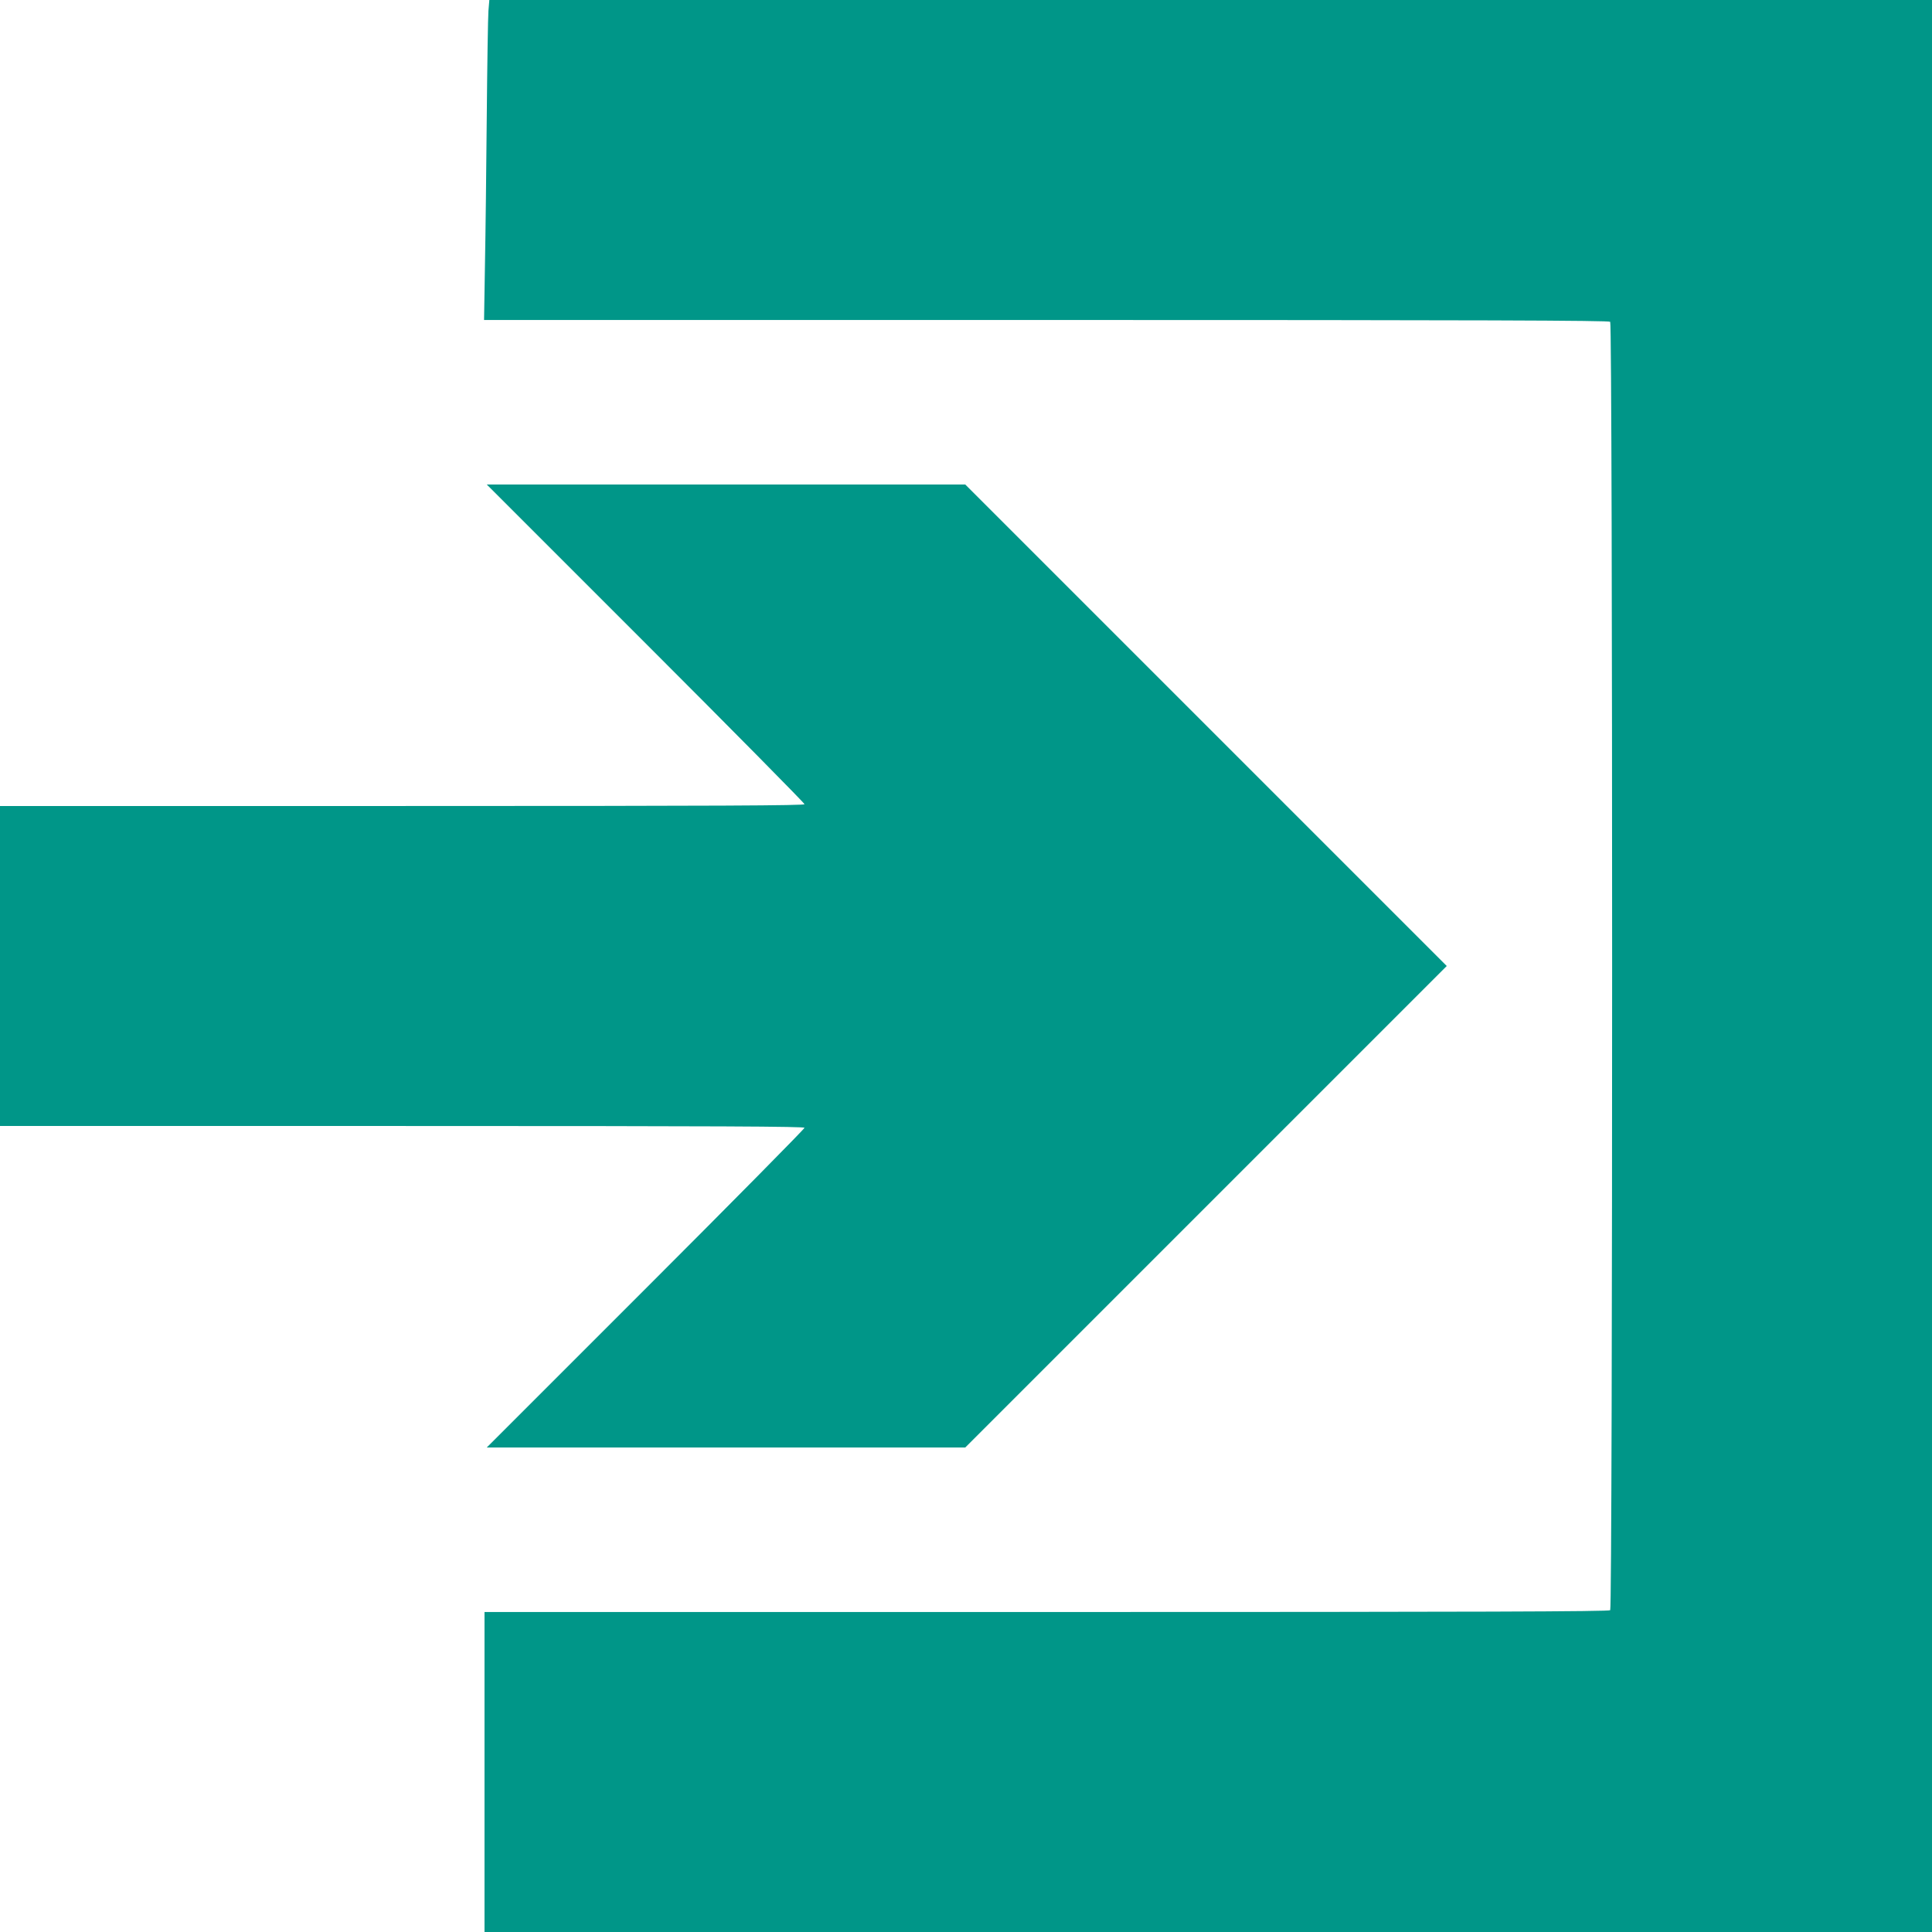
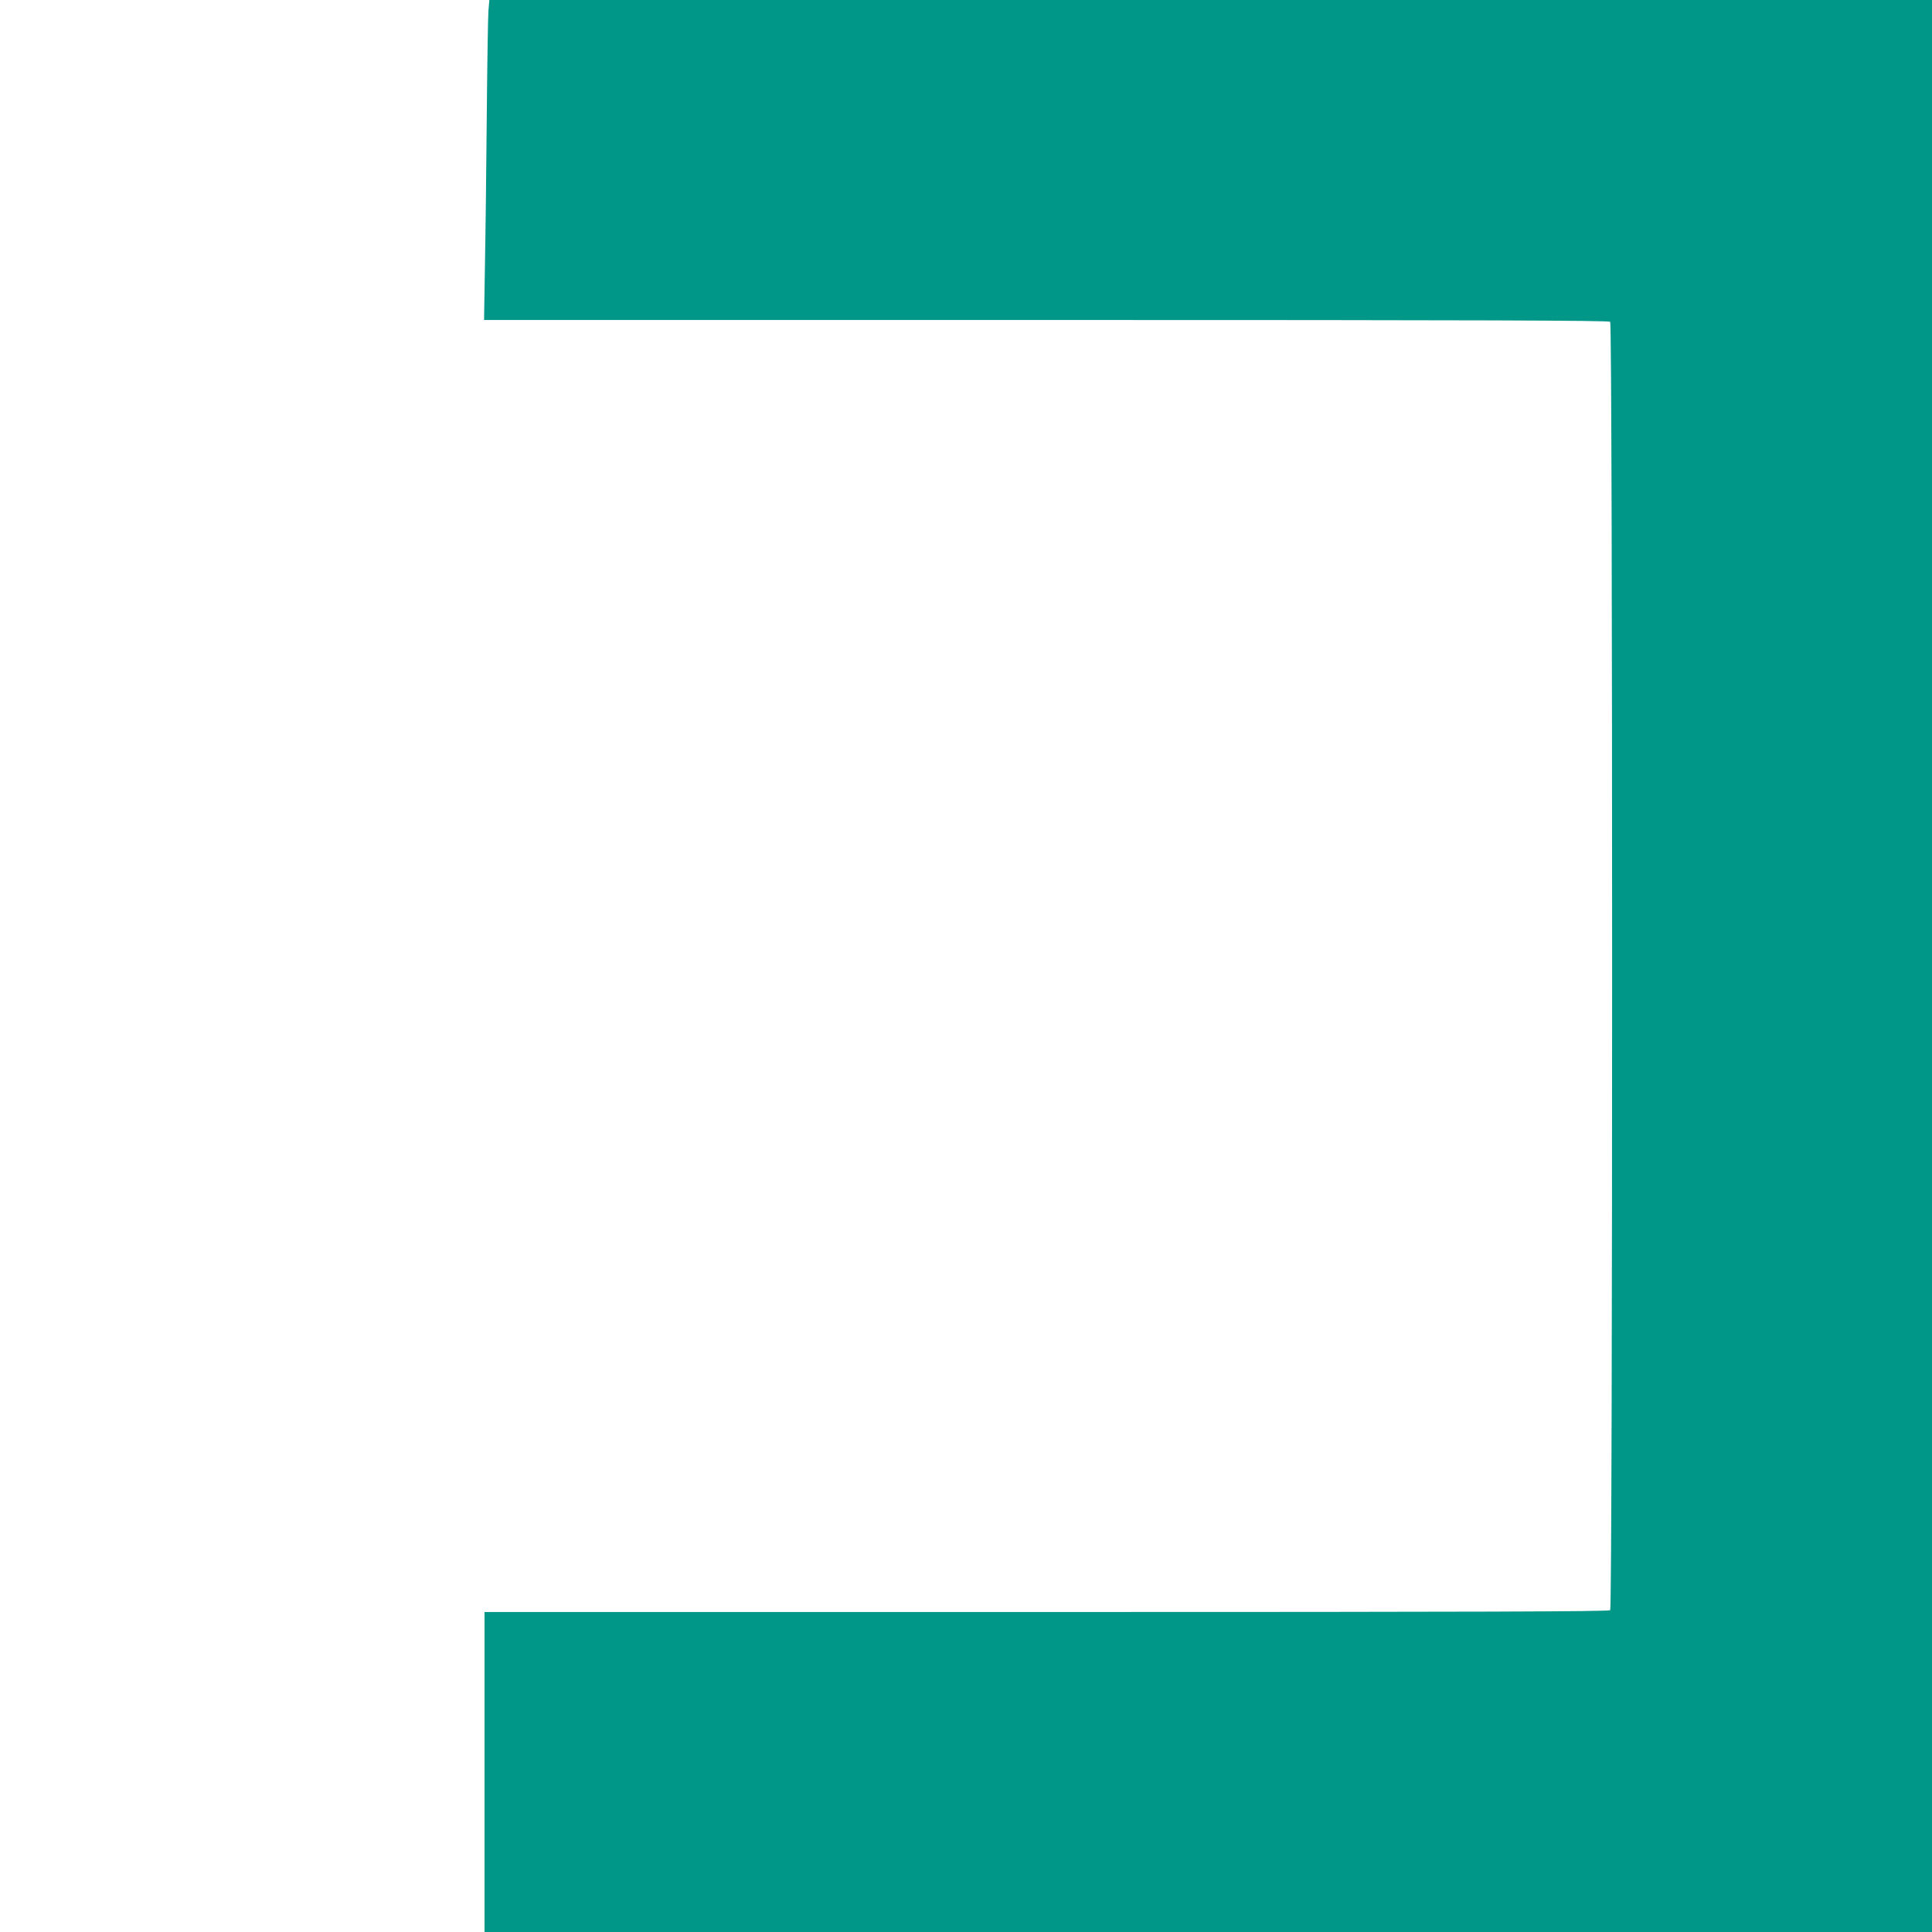
<svg xmlns="http://www.w3.org/2000/svg" version="1.0" width="1280pt" height="1280pt" viewBox="0 0 1280 1280" preserveAspectRatio="xMidYMid meet">
  <g transform="translate(0,1280) scale(0.1,-0.1)" fill="#009688" stroke="none">
    <path d="M3236 12728 c-3 -40 -8 -352 -11 -693 -3 -341 -8 -785 -12 -987 l-6 -368 3725 0 c2883 0 3727 -3 3736 -12 17 -17 17 -8519 0 -8536 -9 -9 -853 -12 -3735 -12 l-3723 0 0 -1060 0 -1060 4795 0 4795 0 0 6400 0 6400 -4779 0 -4779 0 -6 -72z" />
-     <path d="M4278 8537 c578 -578 1052 -1058 1052 -1065 0 -9 -542 -12 -2665 -12 l-2665 0 0 -1060 0 -1060 2665 0 c2123 0 2665 -3 2665 -12 0 -7 -474 -487 -1052 -1065 l-1053 -1053 1585 0 1585 0 1595 1595 1595 1595 -1595 1595 -1595 1595 -1585 0 -1585 0 1053 -1053z" />
  </g>
</svg>